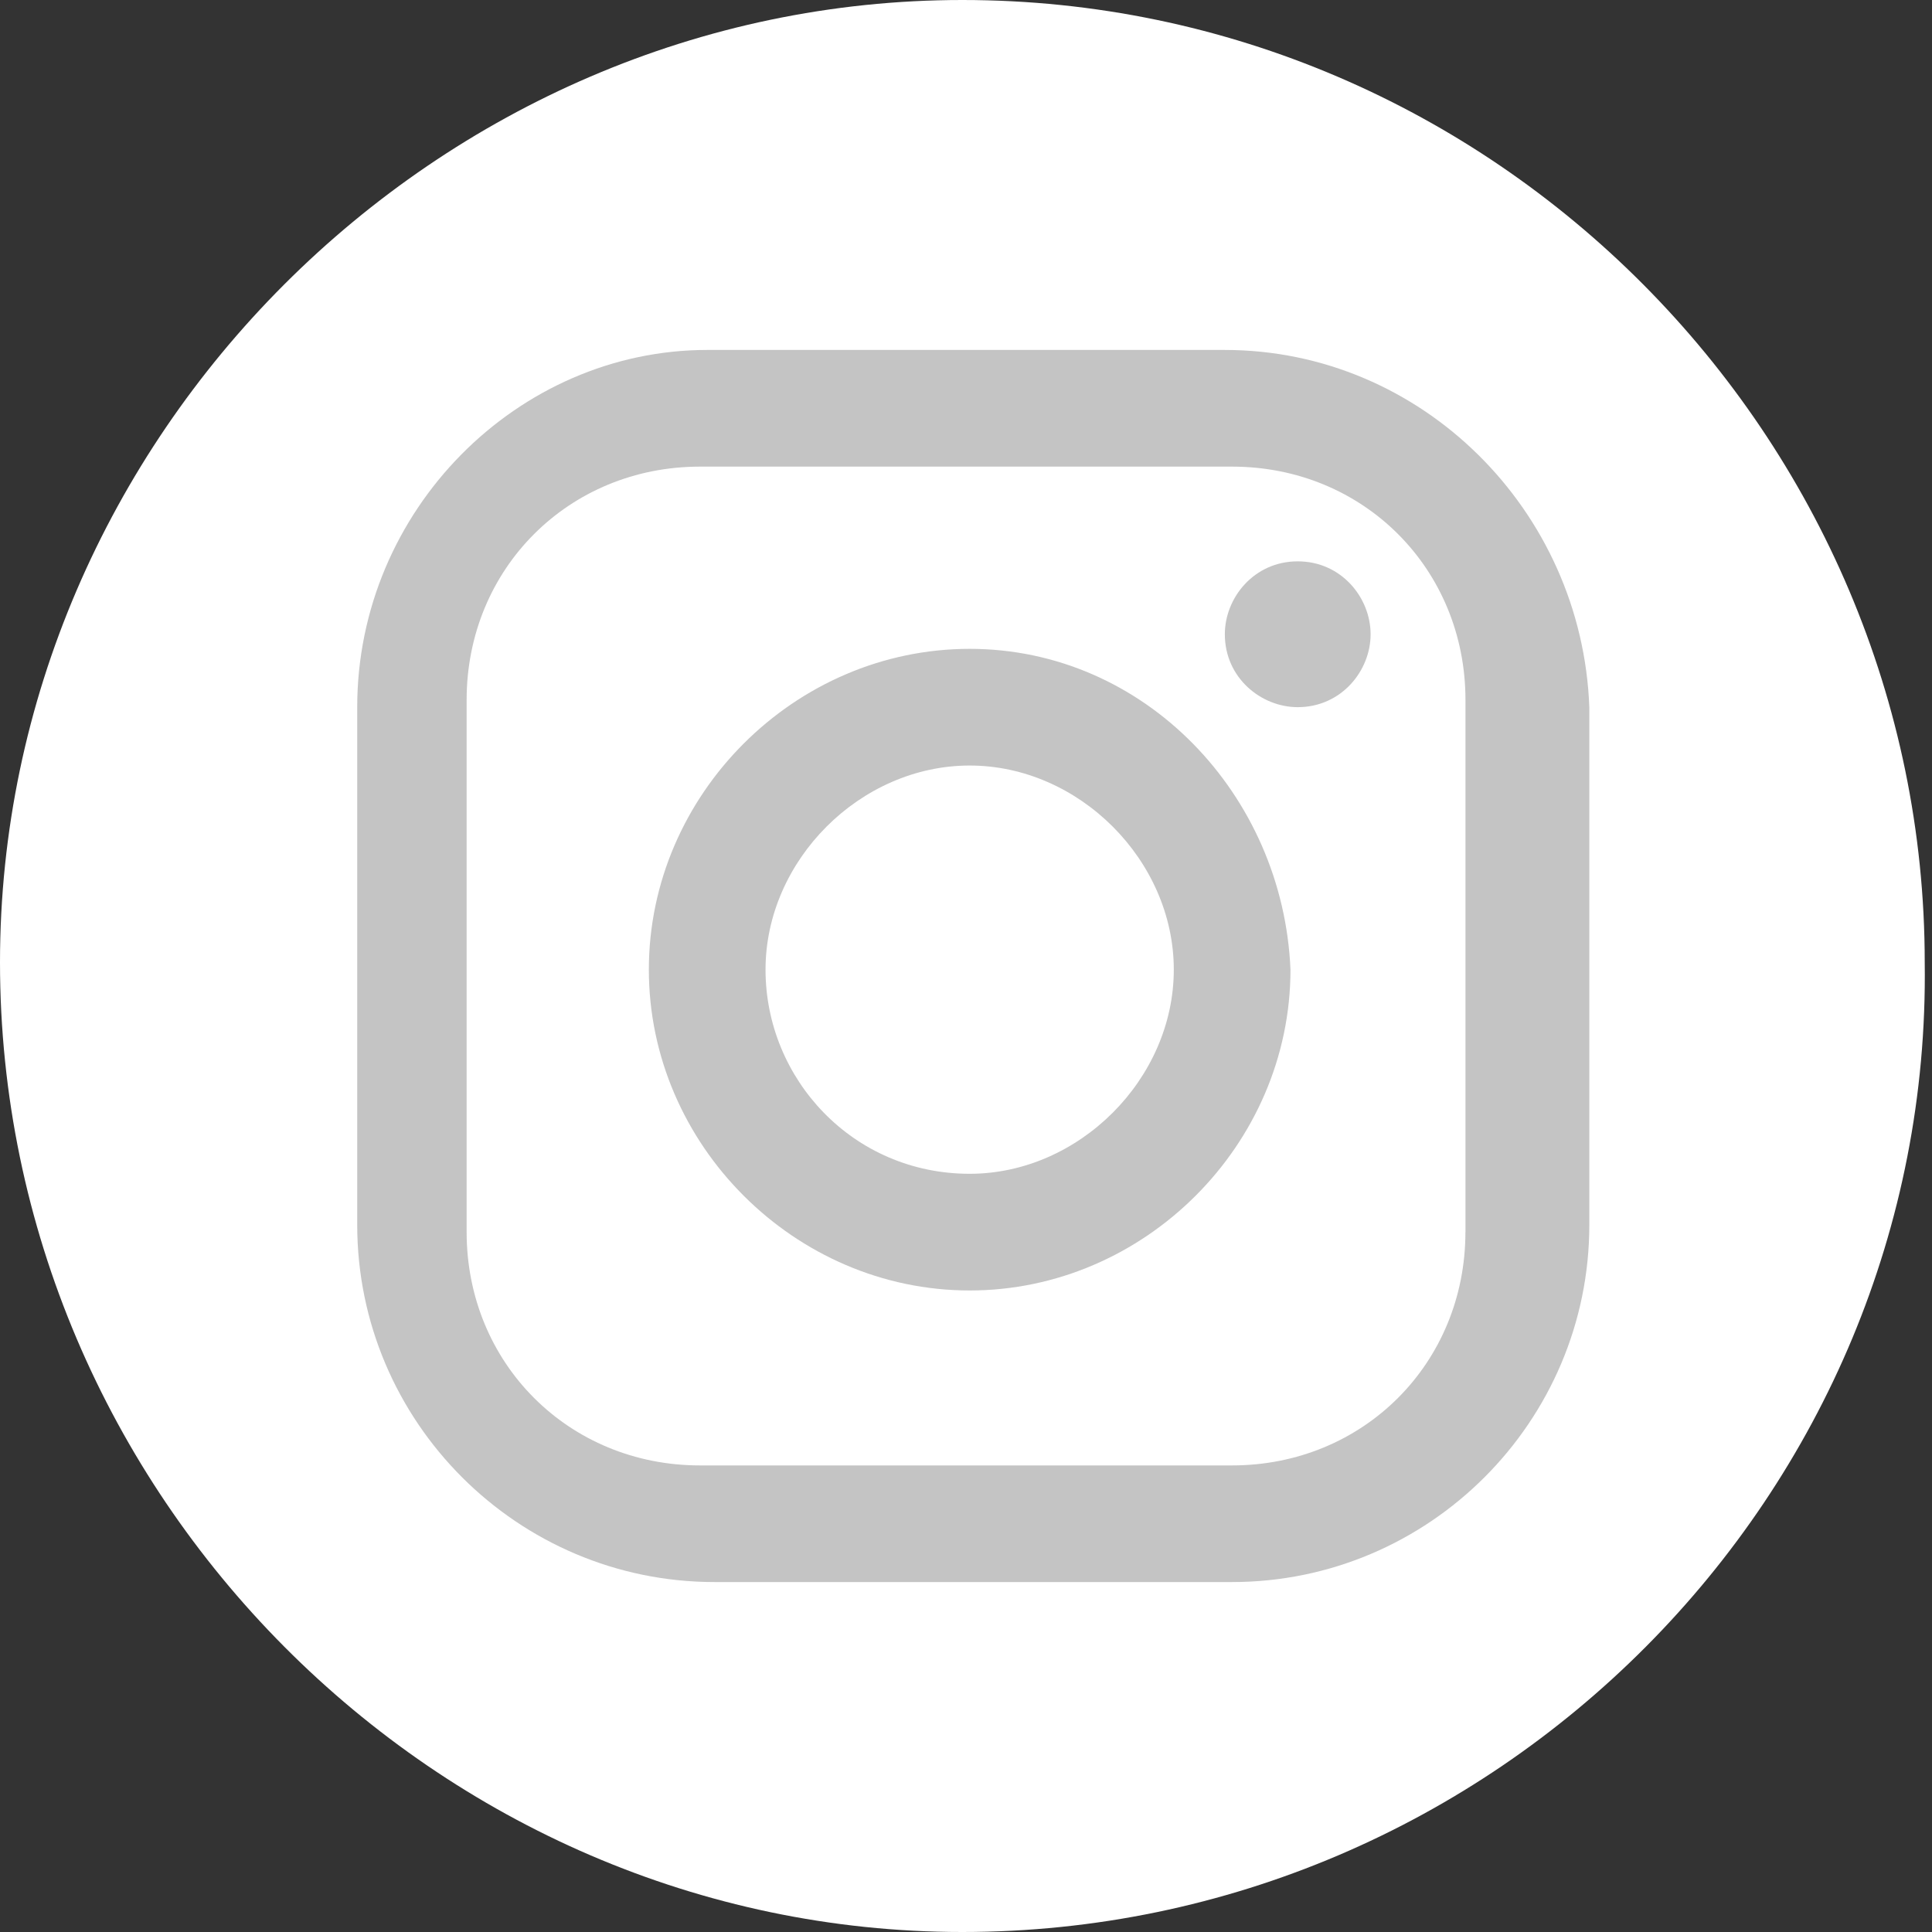
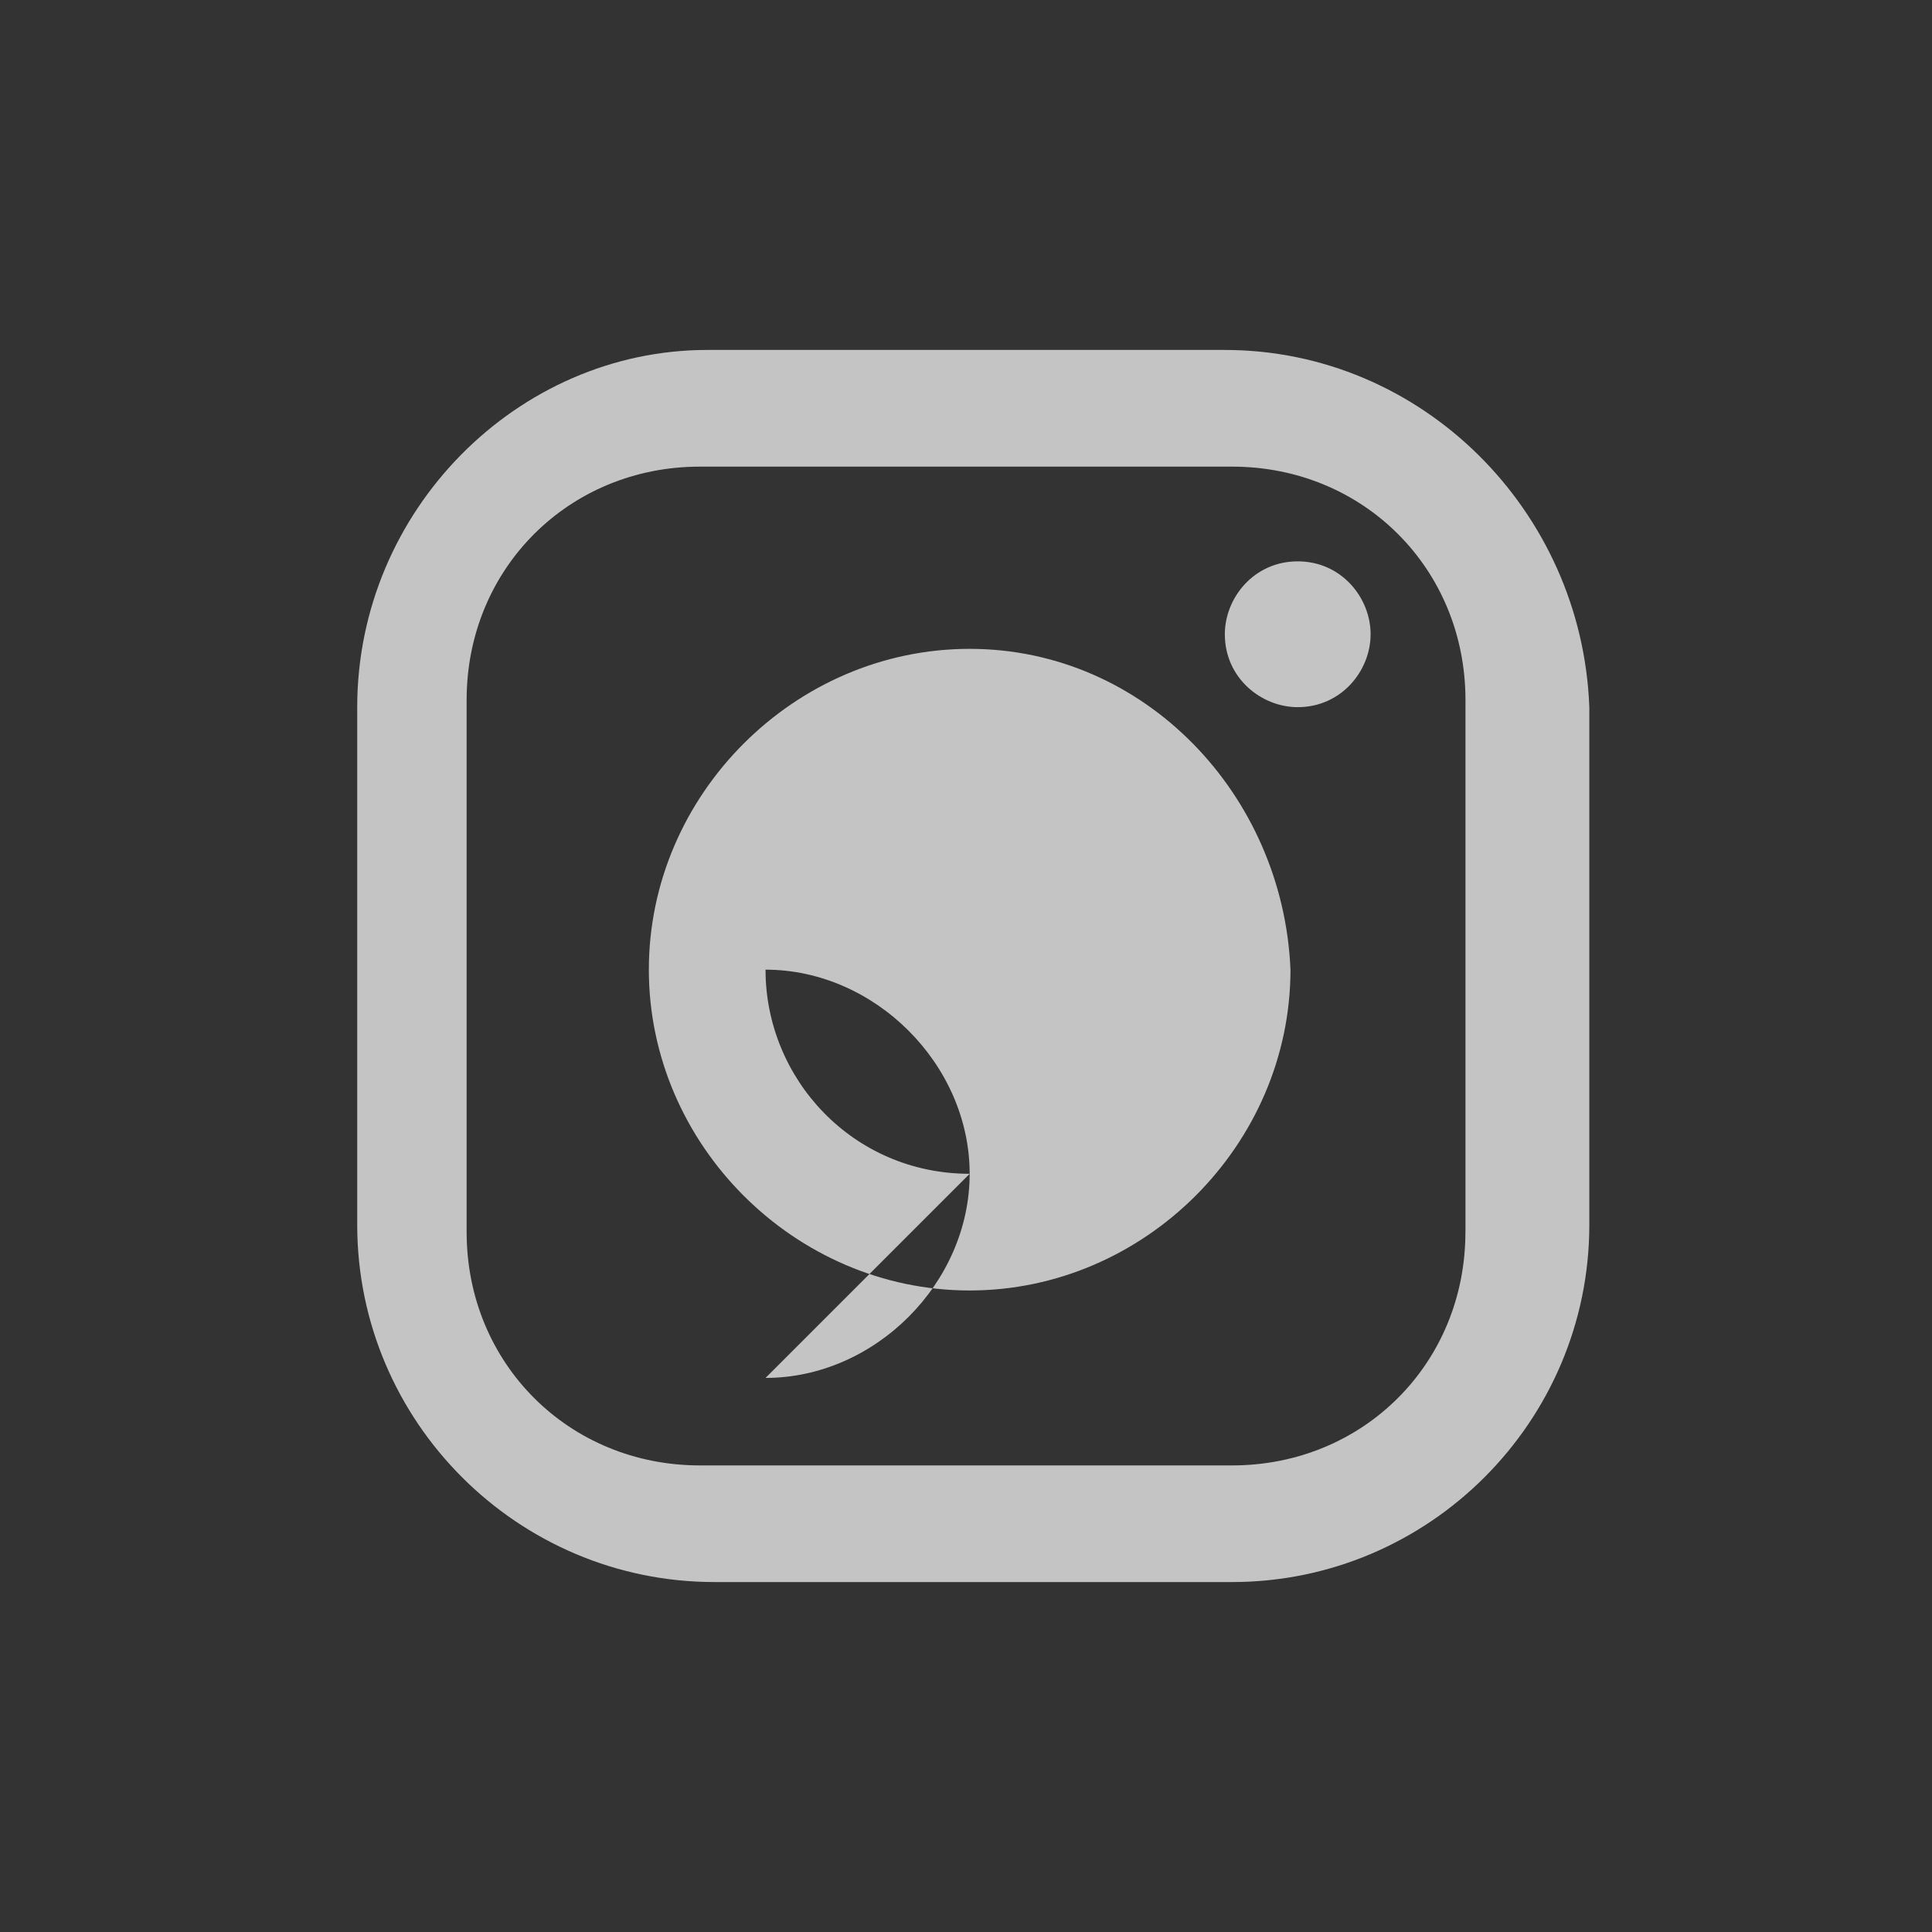
<svg xmlns="http://www.w3.org/2000/svg" width="38" height="38" fill="none">
  <rect width="100%" height="100%" fill="#333333" stroke="none" />
-   <path d="M18.928 38C8.604 38 0 29.396 0 18.928 0 8.604 8.604 0 18.928 0c10.468 0 18.929 8.604 18.929 18.928C38 29.396 29.397 38 18.928 38z" fill="#fff" />
  <path d="M24.09 6.883H13.91c-3.729 0-6.884 3.154-6.884 7.026V24.09c0 3.872 3.155 7.027 7.027 7.027h10.18c3.873 0 7.027-3.155 7.027-7.027V13.91c-.143-3.873-3.298-7.027-7.17-7.027zm4.733 17.35c0 2.582-2.008 4.59-4.59 4.59H13.767c-2.581 0-4.589-2.008-4.589-4.59V13.767c0-2.581 2.008-4.589 4.589-4.589h10.468c2.581 0 4.589 2.008 4.589 4.589v10.468z" fill="#C4C4C4" />
-   <path d="M19.072 12.762c-3.442 0-6.31 2.868-6.31 6.31 0 3.441 2.868 6.31 6.31 6.31 3.441 0 6.31-2.869 6.31-6.31-.144-3.442-2.869-6.31-6.31-6.31zm0 10.325c-2.295 0-4.015-1.864-4.015-4.015s1.864-4.015 4.015-4.015c2.15 0 4.015 1.864 4.015 4.015 0 2.15-1.864 4.015-4.015 4.015zM25.524 11.041c-.86 0-1.433.717-1.433 1.434 0 .86.717 1.434 1.433 1.434.86 0 1.434-.717 1.434-1.434s-.573-1.434-1.433-1.434z" fill="#C4C4C4" />
+   <path d="M19.072 12.762c-3.442 0-6.31 2.868-6.31 6.31 0 3.441 2.868 6.31 6.31 6.31 3.441 0 6.31-2.869 6.31-6.31-.144-3.442-2.869-6.31-6.31-6.31zm0 10.325c-2.295 0-4.015-1.864-4.015-4.015c2.15 0 4.015 1.864 4.015 4.015 0 2.15-1.864 4.015-4.015 4.015zM25.524 11.041c-.86 0-1.433.717-1.433 1.434 0 .86.717 1.434 1.433 1.434.86 0 1.434-.717 1.434-1.434s-.573-1.434-1.433-1.434z" fill="#C4C4C4" />
</svg>